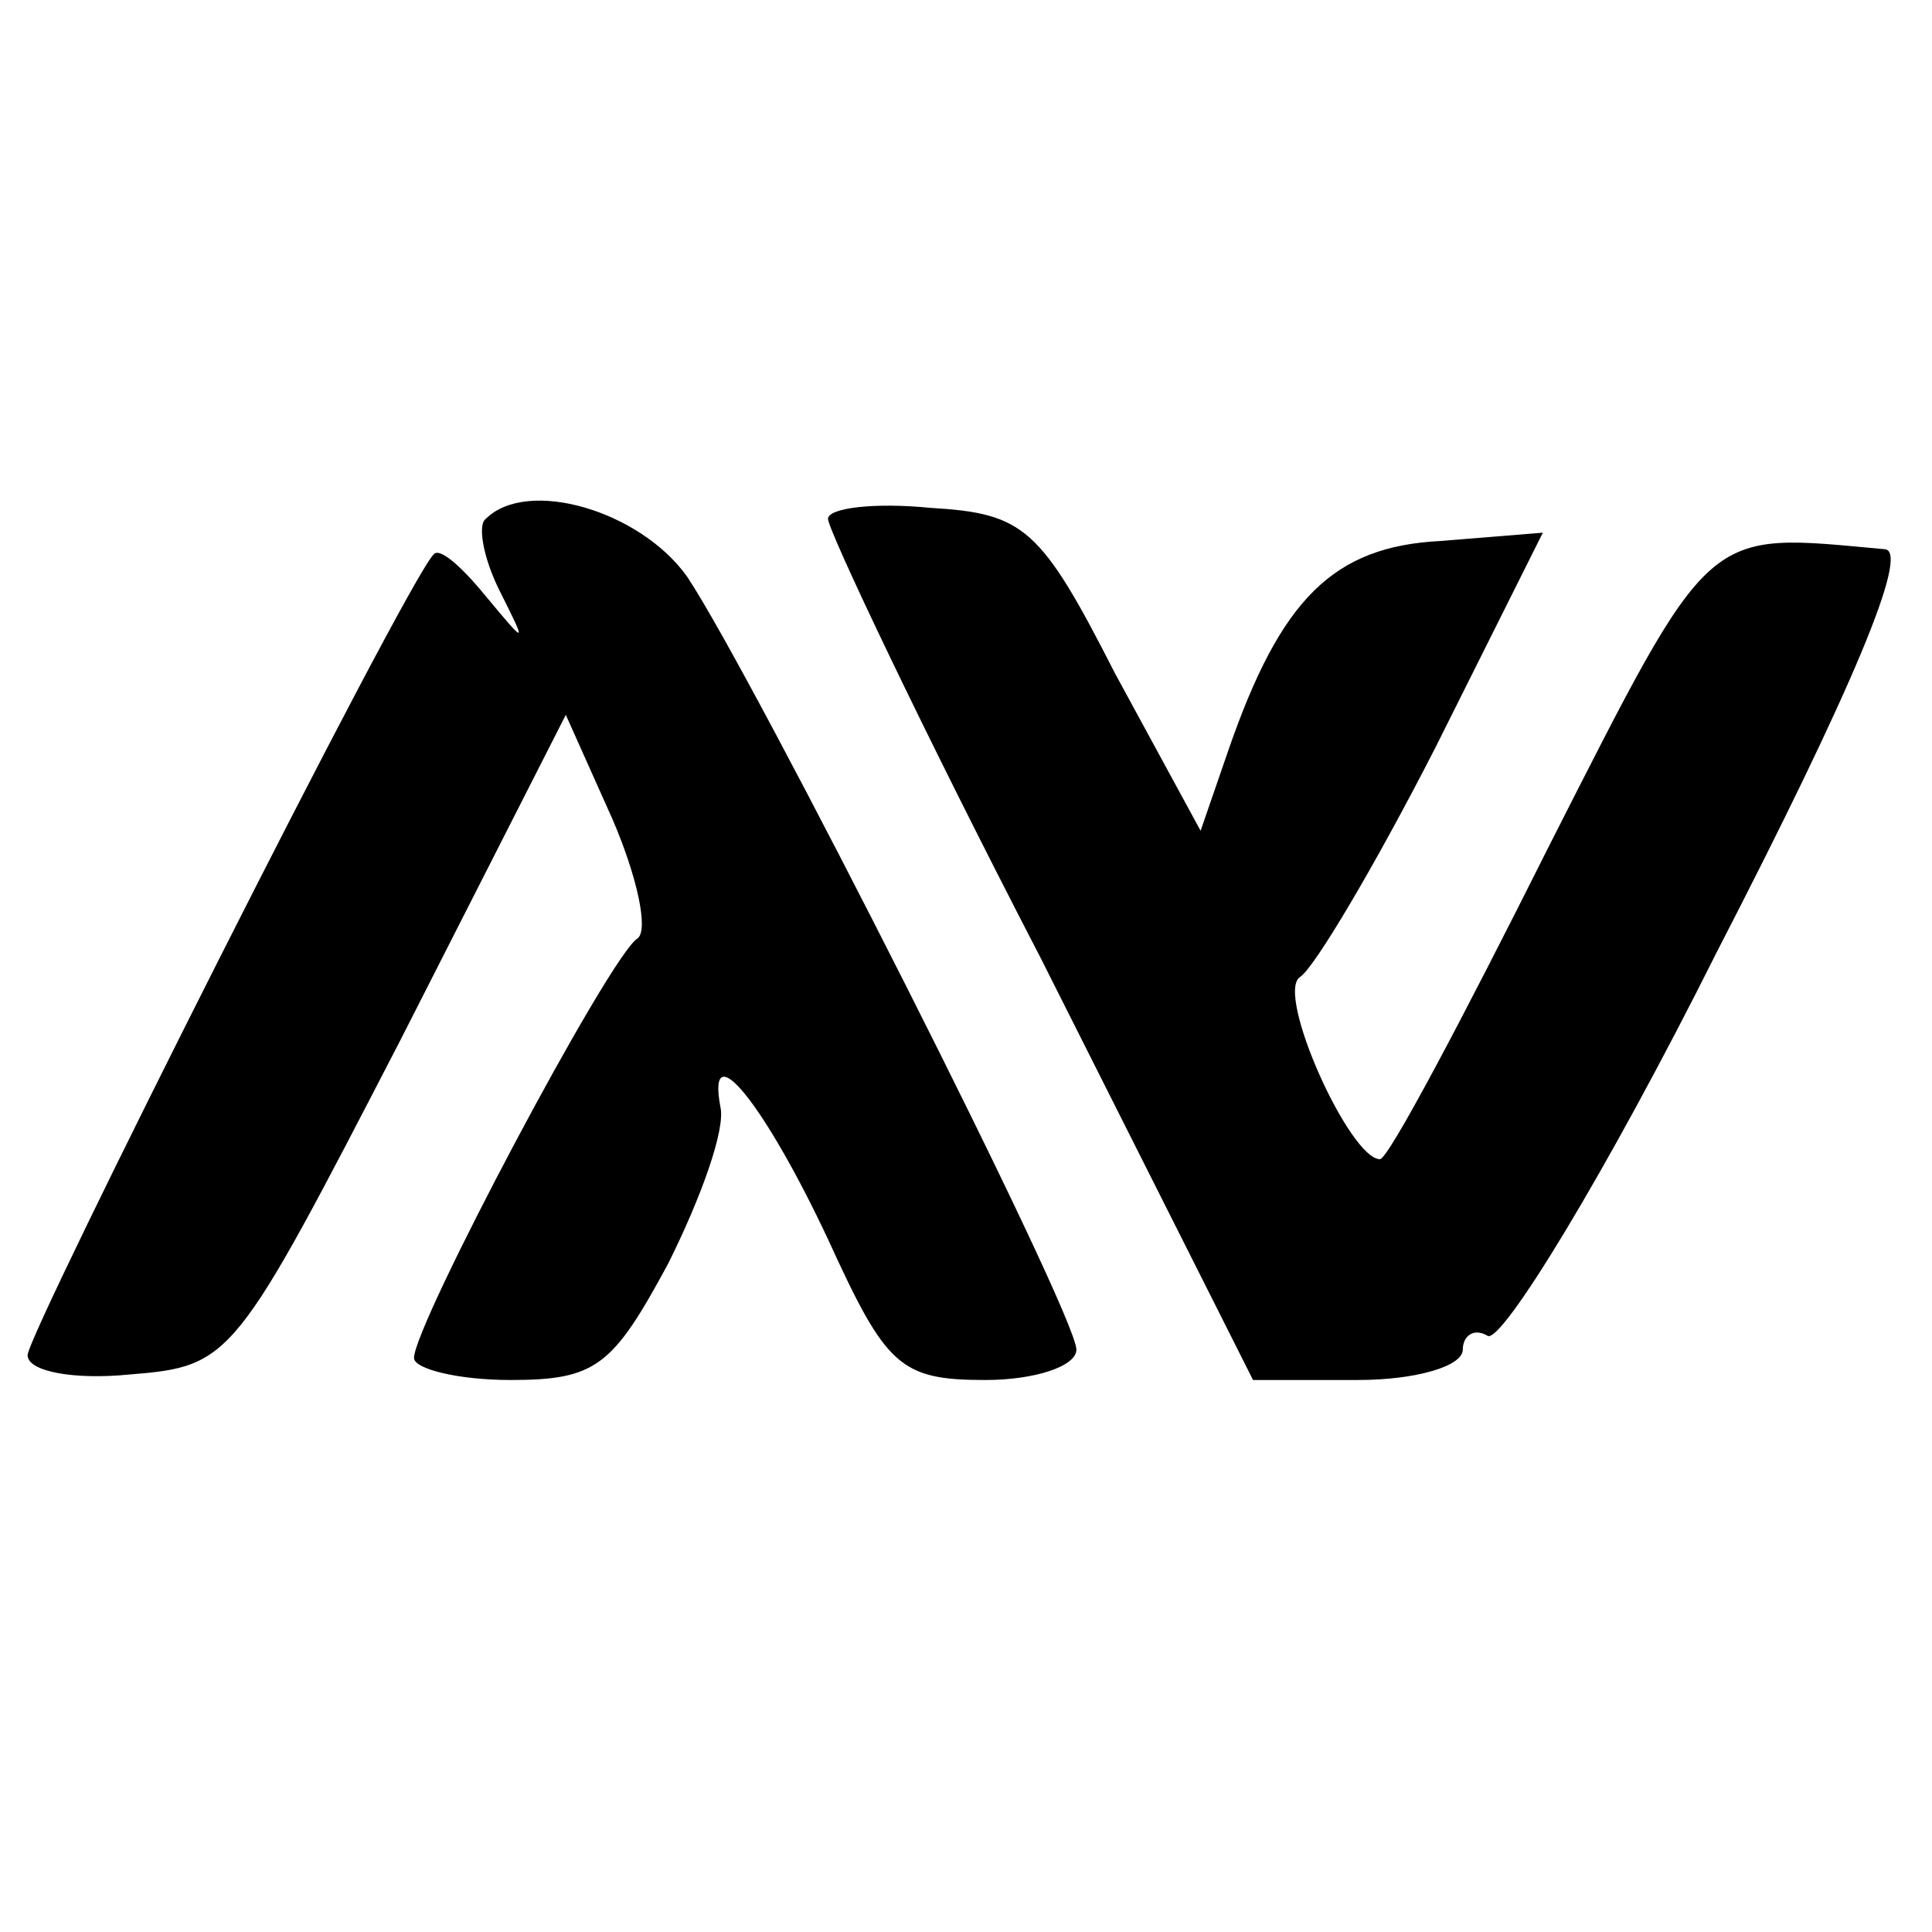
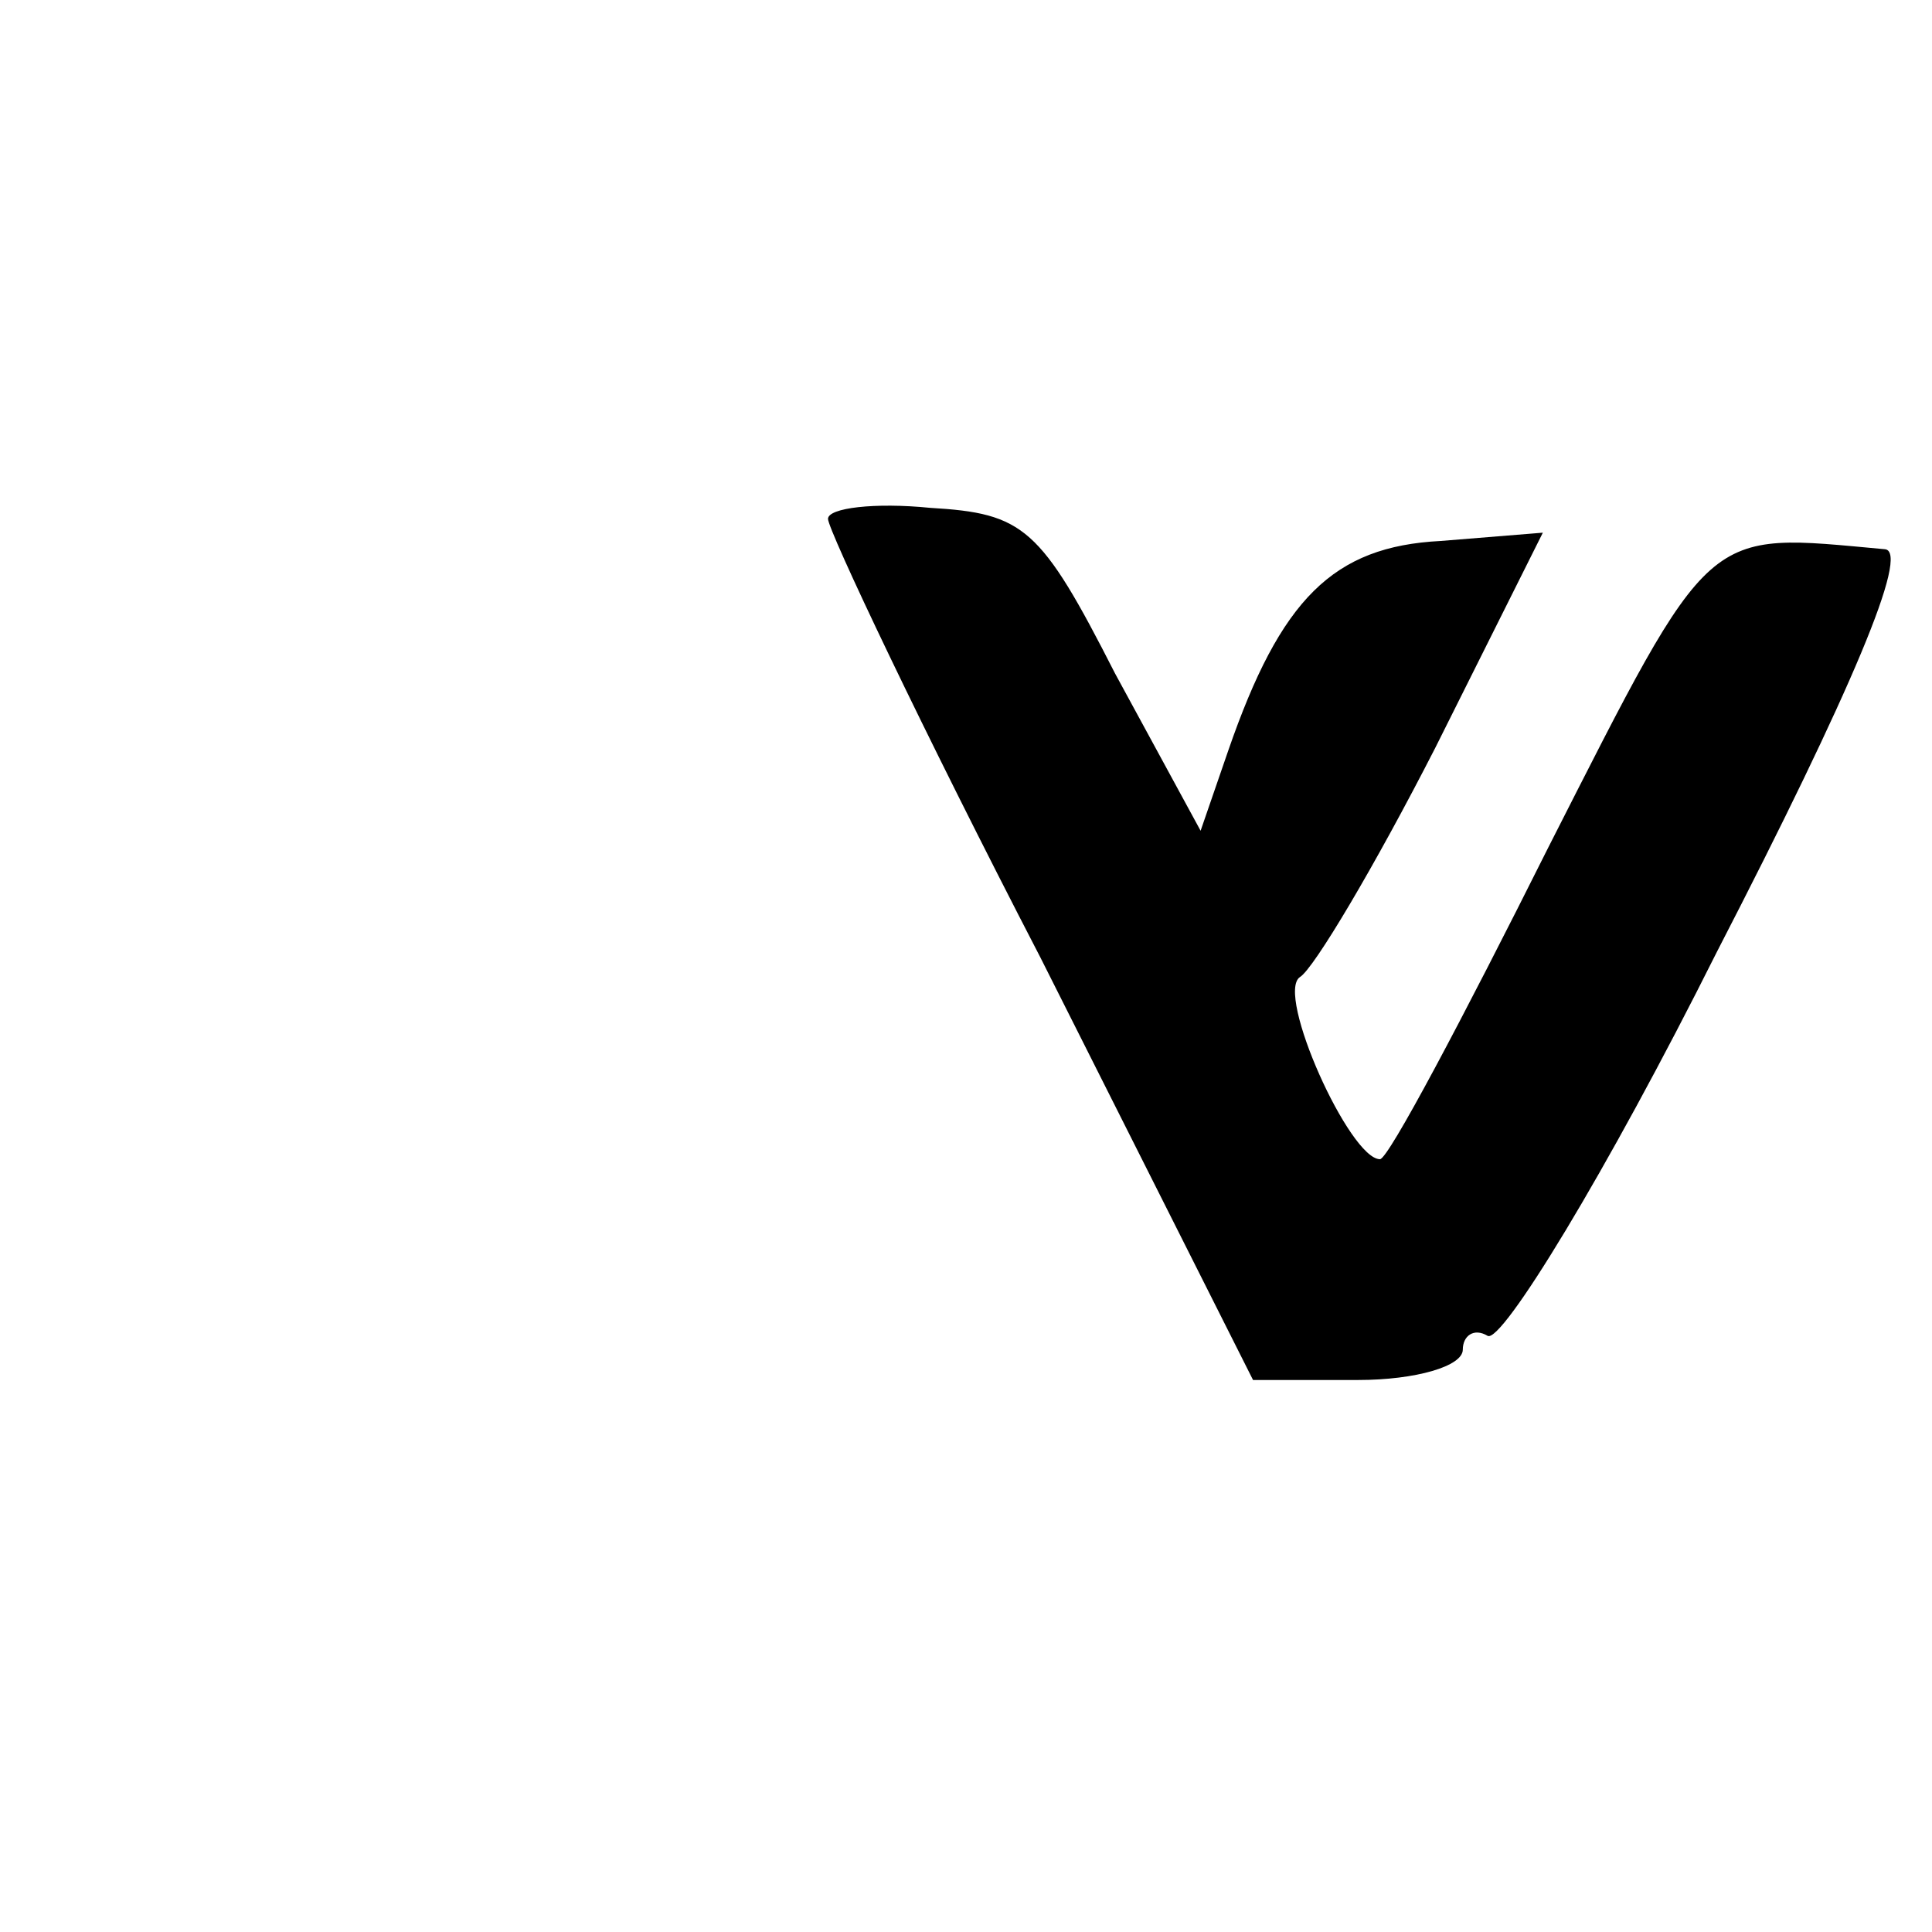
<svg xmlns="http://www.w3.org/2000/svg" version="1.0" width="70pt" height="70pt" viewBox="0 0 70 70" preserveAspectRatio="xMidYMid meet">
  <g transform="translate(0,70) scale(0.1,-0.1)" fill="#000000" stroke="none">
-     <path d="M176 512 c-3 -2 -1 -14 5 -26 10 -20 10 -20 -5 -2 -9 11 -17 18 -19 15 -11 -12 -147 -282 -147 -290 0 -6 17 -9 37 -7 37 3 38 5 98 121 l60 118 17 -38 c9 -21 13 -40 9 -43 -10 -6 -81 -140 -81 -152 0 -4 16 -8 35 -8 31 0 37 5 57 42 12 24 21 49 19 57 -5 27 16 1 39 -48 21 -46 26 -51 57 -51 18 0 33 5 33 11 0 13 -117 244 -141 280 -17 24 -58 36 -73 21z" />
    <path d="M300 512 c0 -4 34 -76 77 -159 l77 -153 38 0 c21 0 38 5 38 11 0 5 4 8 9 5 5 -3 43 59 83 139 49 95 70 145 61 146 -66 6 -62 10 -122 -108 -31 -62 -58 -113 -61 -113 -11 0 -38 60 -29 66 5 3 27 40 49 83 l39 78 -37 -3 c-39 -2 -58 -21 -77 -76 l-10 -29 -31 57 c-27 53 -33 58 -67 60 -20 2 -37 0 -37 -4z" />
  </g>
</svg>